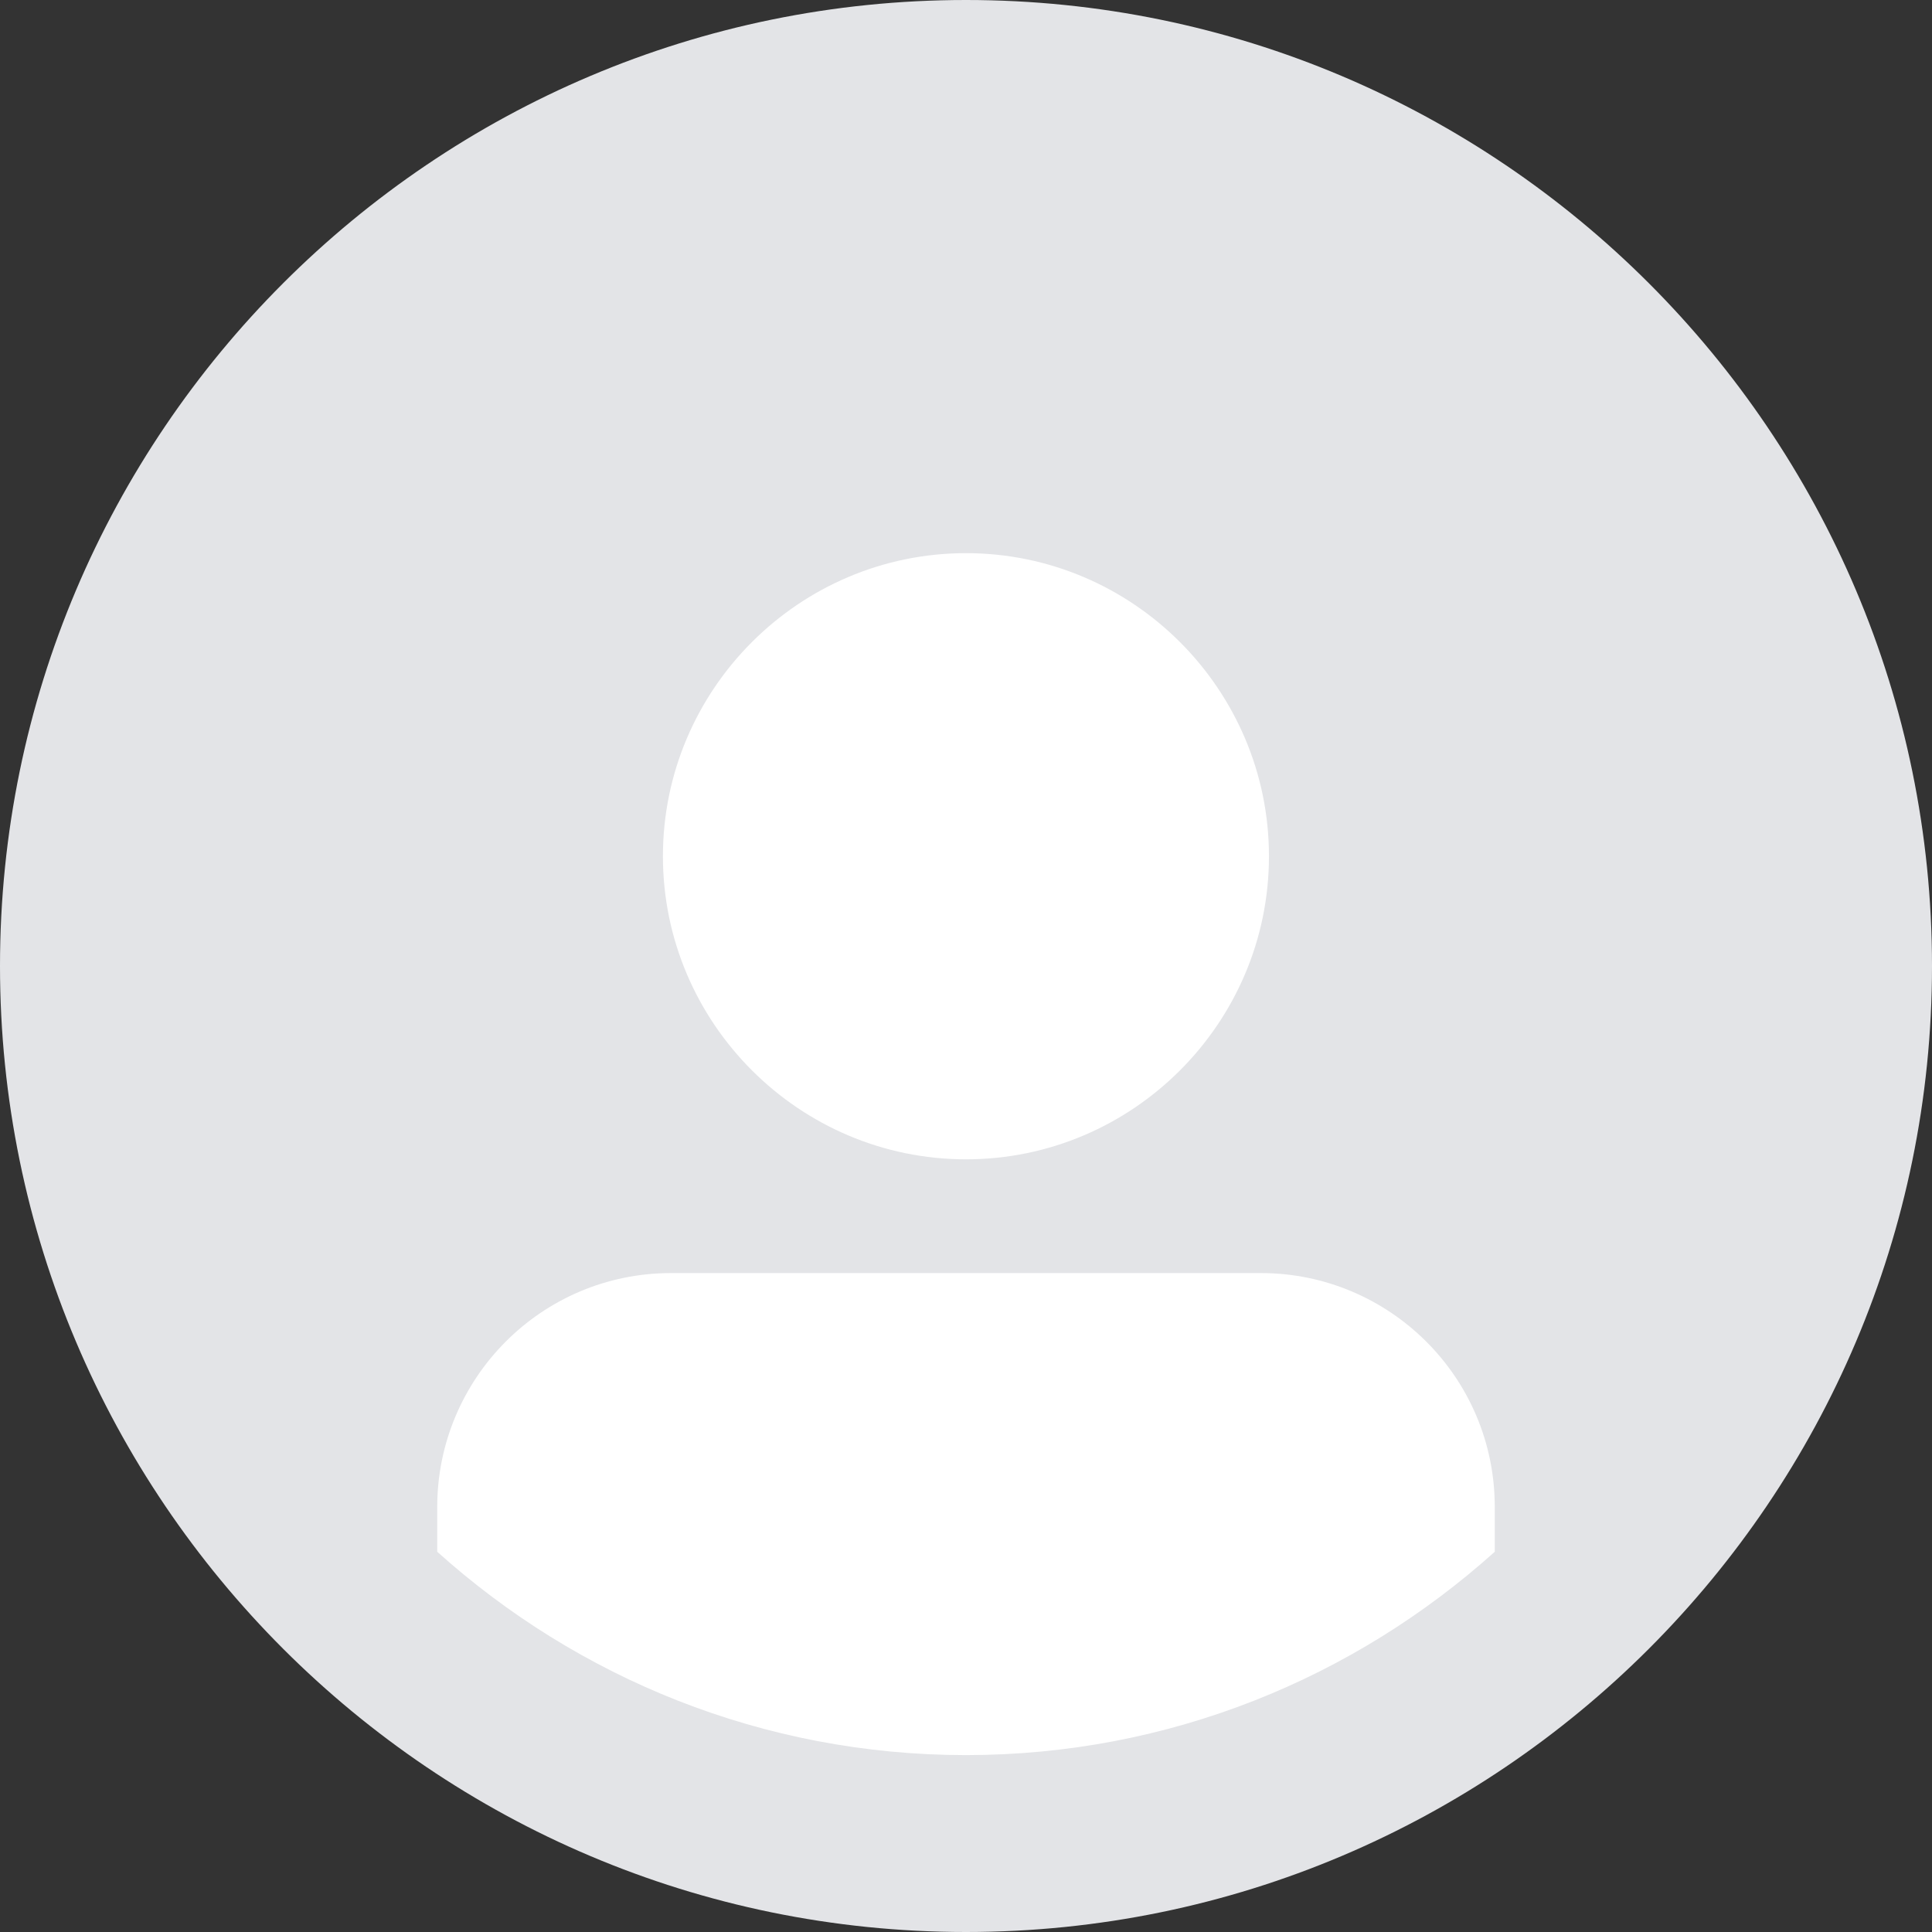
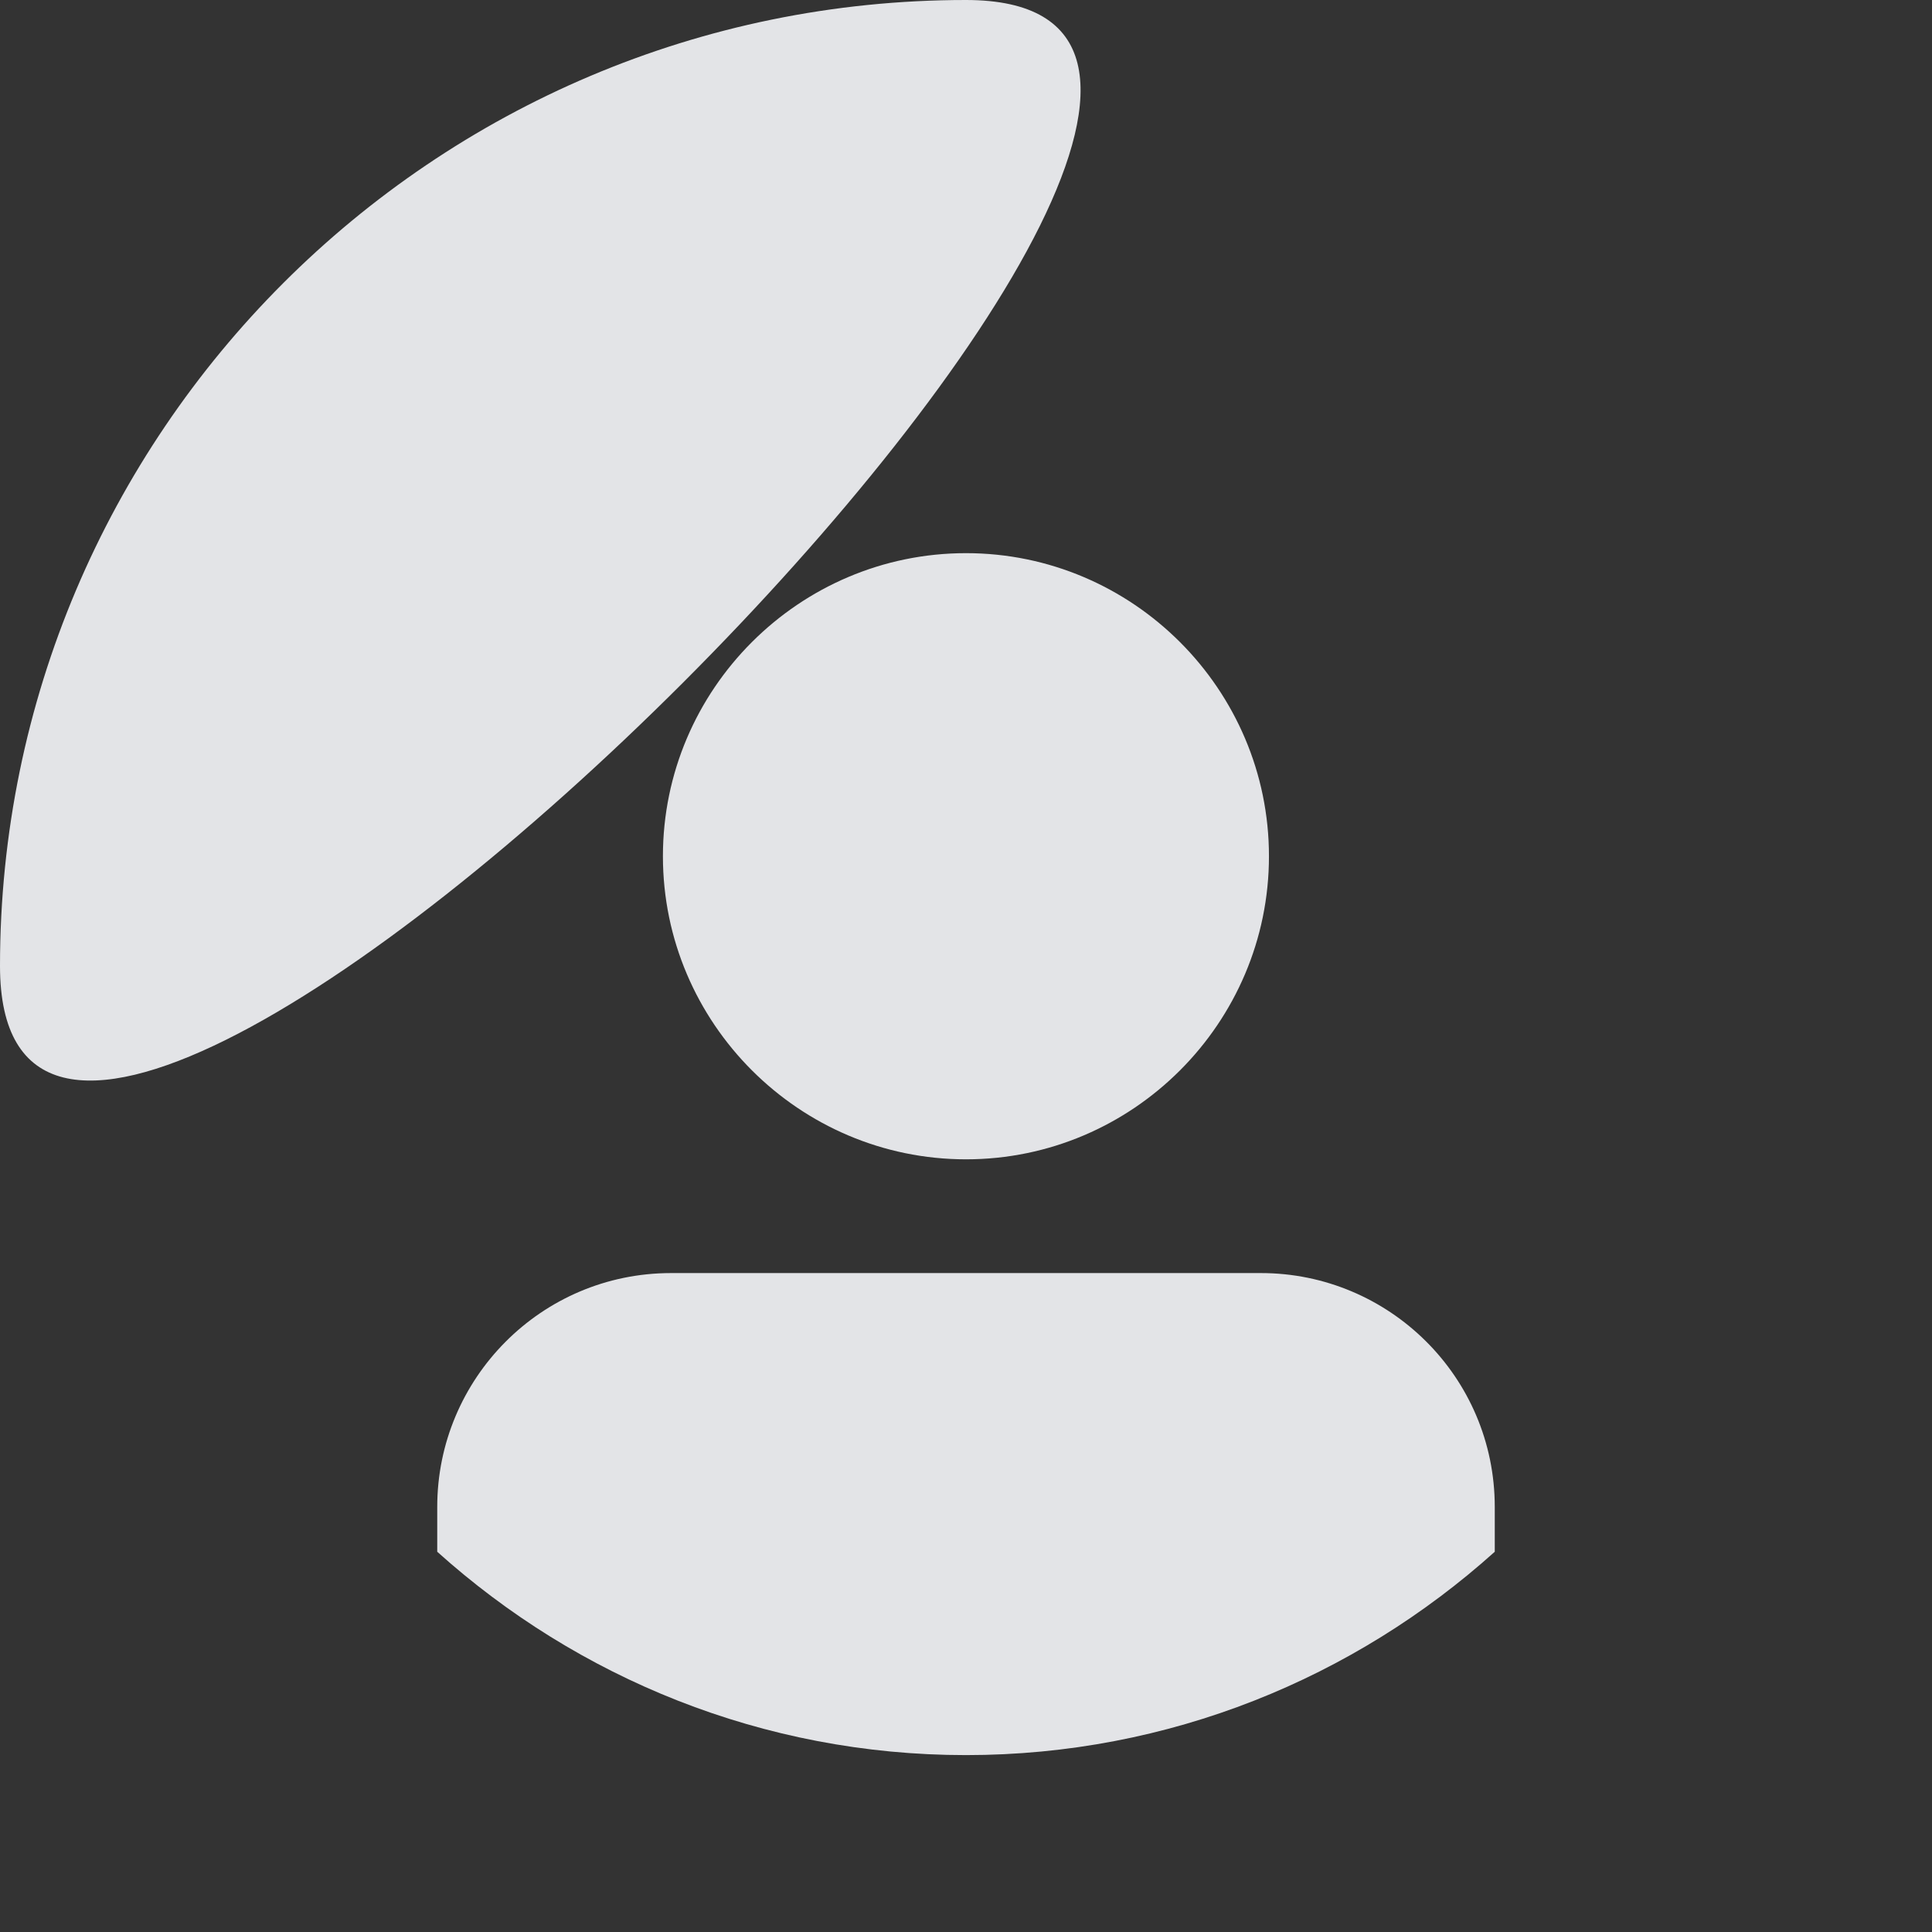
<svg xmlns="http://www.w3.org/2000/svg" viewBox="0 0 160 160">
  <rect x="0" y="0" width="160" height="160" fill="#333333" stroke="none" />
-   <circle cx="80" cy="80" r="70" style="fill:#fff" />
-   <path d="M80 0C35.87 0 0 35.87 0 80s35.87 80 80 80 80-35.87 80-80S124.13 0 80 0Zm0 45.81c13.81 0 25.09 11.28 25.09 25.1S93.81 96.01 80 96.01s-25.1-11.28-25.1-25.1 11.28-25.1 25.1-25.1Zm-43.79 82.7v-3.71c0-10.61 8.59-19.37 19.37-19.37h48.84c10.61 0 19.37 8.59 19.37 19.37v3.71c-11.62 10.44-26.95 16.84-43.79 16.84s-32.17-6.4-43.79-16.84Z" style="fill:#e3e4e7" />
+   <path d="M80 0C35.87 0 0 35.87 0 80S124.13 0 80 0Zm0 45.81c13.81 0 25.09 11.28 25.09 25.1S93.81 96.01 80 96.01s-25.1-11.28-25.1-25.1 11.28-25.1 25.1-25.1Zm-43.79 82.7v-3.71c0-10.61 8.59-19.37 19.37-19.37h48.84c10.61 0 19.37 8.59 19.37 19.37v3.71c-11.62 10.44-26.95 16.84-43.79 16.84s-32.17-6.4-43.79-16.84Z" style="fill:#e3e4e7" />
</svg>